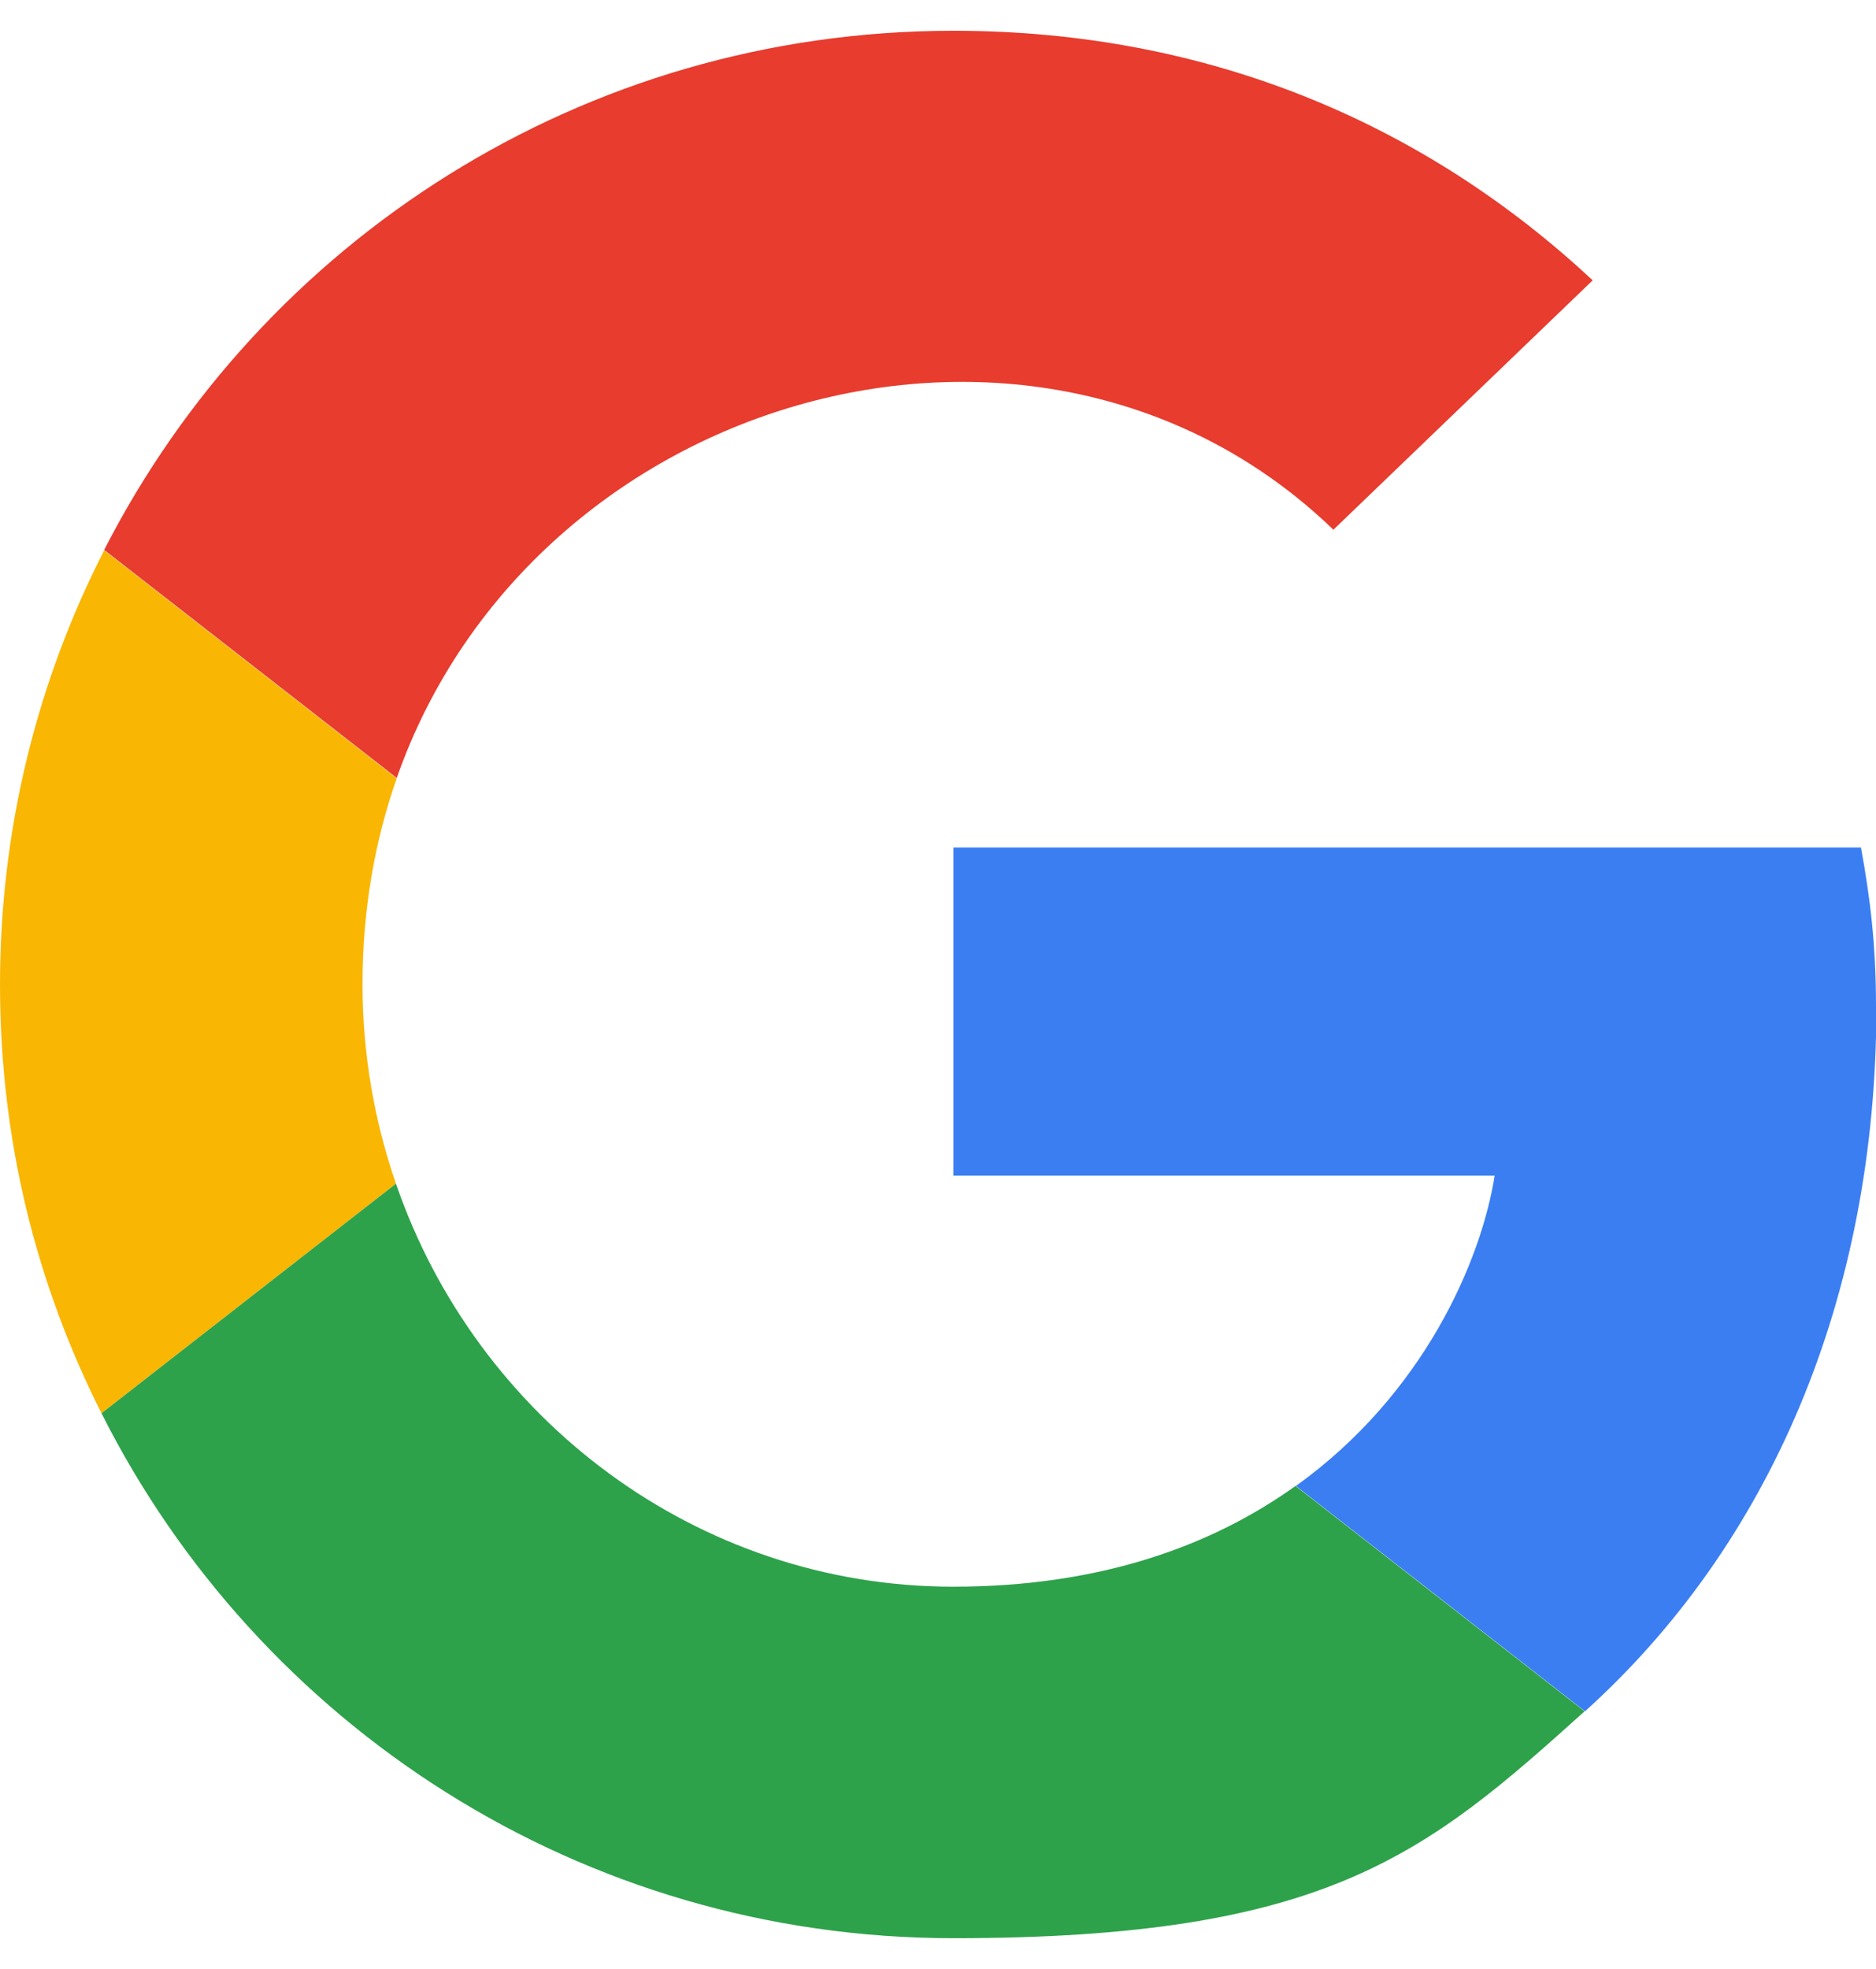
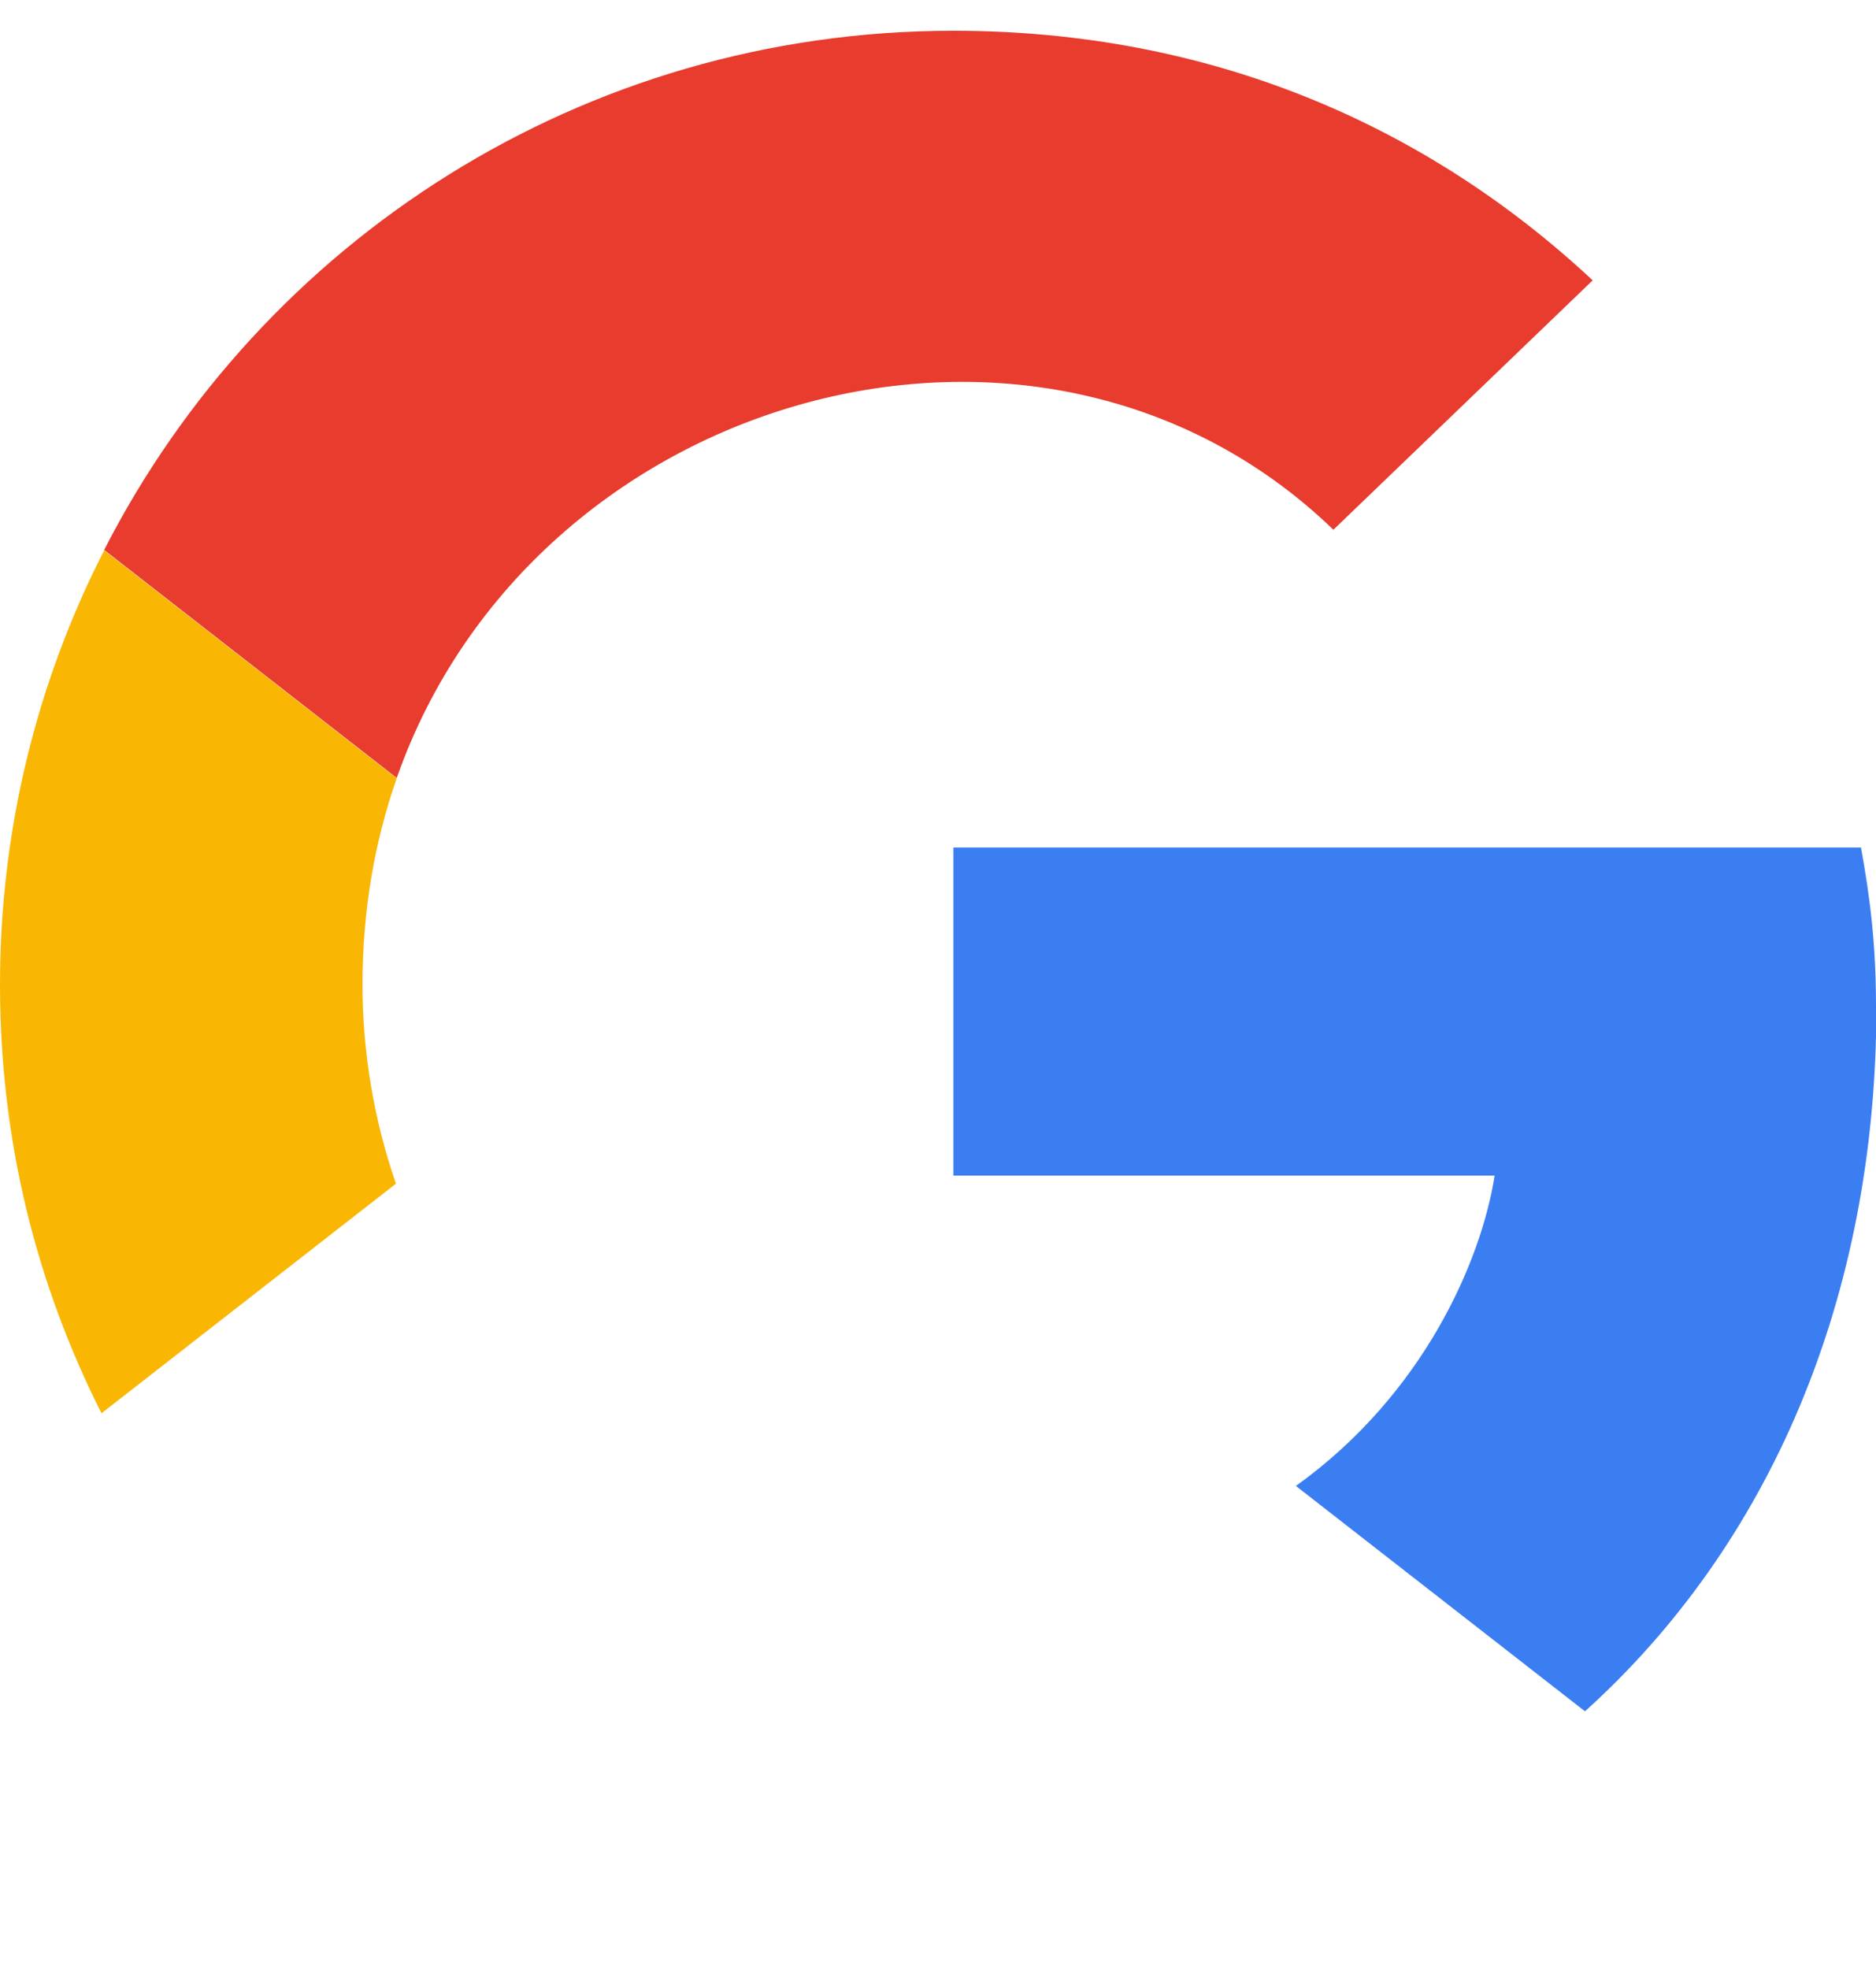
<svg xmlns="http://www.w3.org/2000/svg" id="_레이어_1" data-name=" 레이어 1" version="1.1" viewBox="0 0 488 512">
  <defs>
    <style>
      .cls-1 {
        fill: #e73c2e;
      }

      .cls-1, .cls-2, .cls-3, .cls-4 {
        stroke-width: 0px;
      }

      .cls-2 {
        fill: #2da24a;
      }

      .cls-3 {
        fill: #3b7ef2;
      }

      .cls-4 {
        fill: #f9b603;
      }
    </style>
  </defs>
-   <path class="cls-4" d="M94.3,256c0-19.4,3.2-37.4,8.9-53.6l-76.1-59.3C9.8,176.9,0,215.3,0,256s9.5,78,26.4,111.5l76.6-59.7c-5.6-16.2-8.7-33.7-8.7-51.8h0Z" />
+   <path class="cls-4" d="M94.3,256c0-19.4,3.2-37.4,8.9-53.6l-76.1-59.3C9.8,176.9,0,215.3,0,256s9.5,78,26.4,111.5l76.6-59.7c-5.6-16.2-8.7-33.7-8.7-51.8h0" />
  <path class="cls-1" d="M346.8,137.8l67.5-64.9C371,32.5,314.8,8,248,8c-96.5,0-179.9,54.8-220.9,135l76.1,59.3c35.4-100.7,167.6-137.9,243.6-64.6h0Z" />
-   <path class="cls-2" d="M248,412.6c-66.8,0-124-43.8-145-104.8l-76.6,59.7c40.8,81,124.6,136.5,221.6,136.5s122.8-21.7,164.2-59l-75.2-58.6c-21.5,15.4-50.5,26.2-89.1,26.2h.1Z" />
  <path class="cls-3" d="M488,261.8c0-16.5-1.6-28.7-3.9-41.4h-236.1v85.3h140.8c-3.5,22.2-18.5,56.9-51.7,80.7l75.2,58.6c47.9-43.2,75.8-107.3,75.8-183.2h0Z" />
</svg>